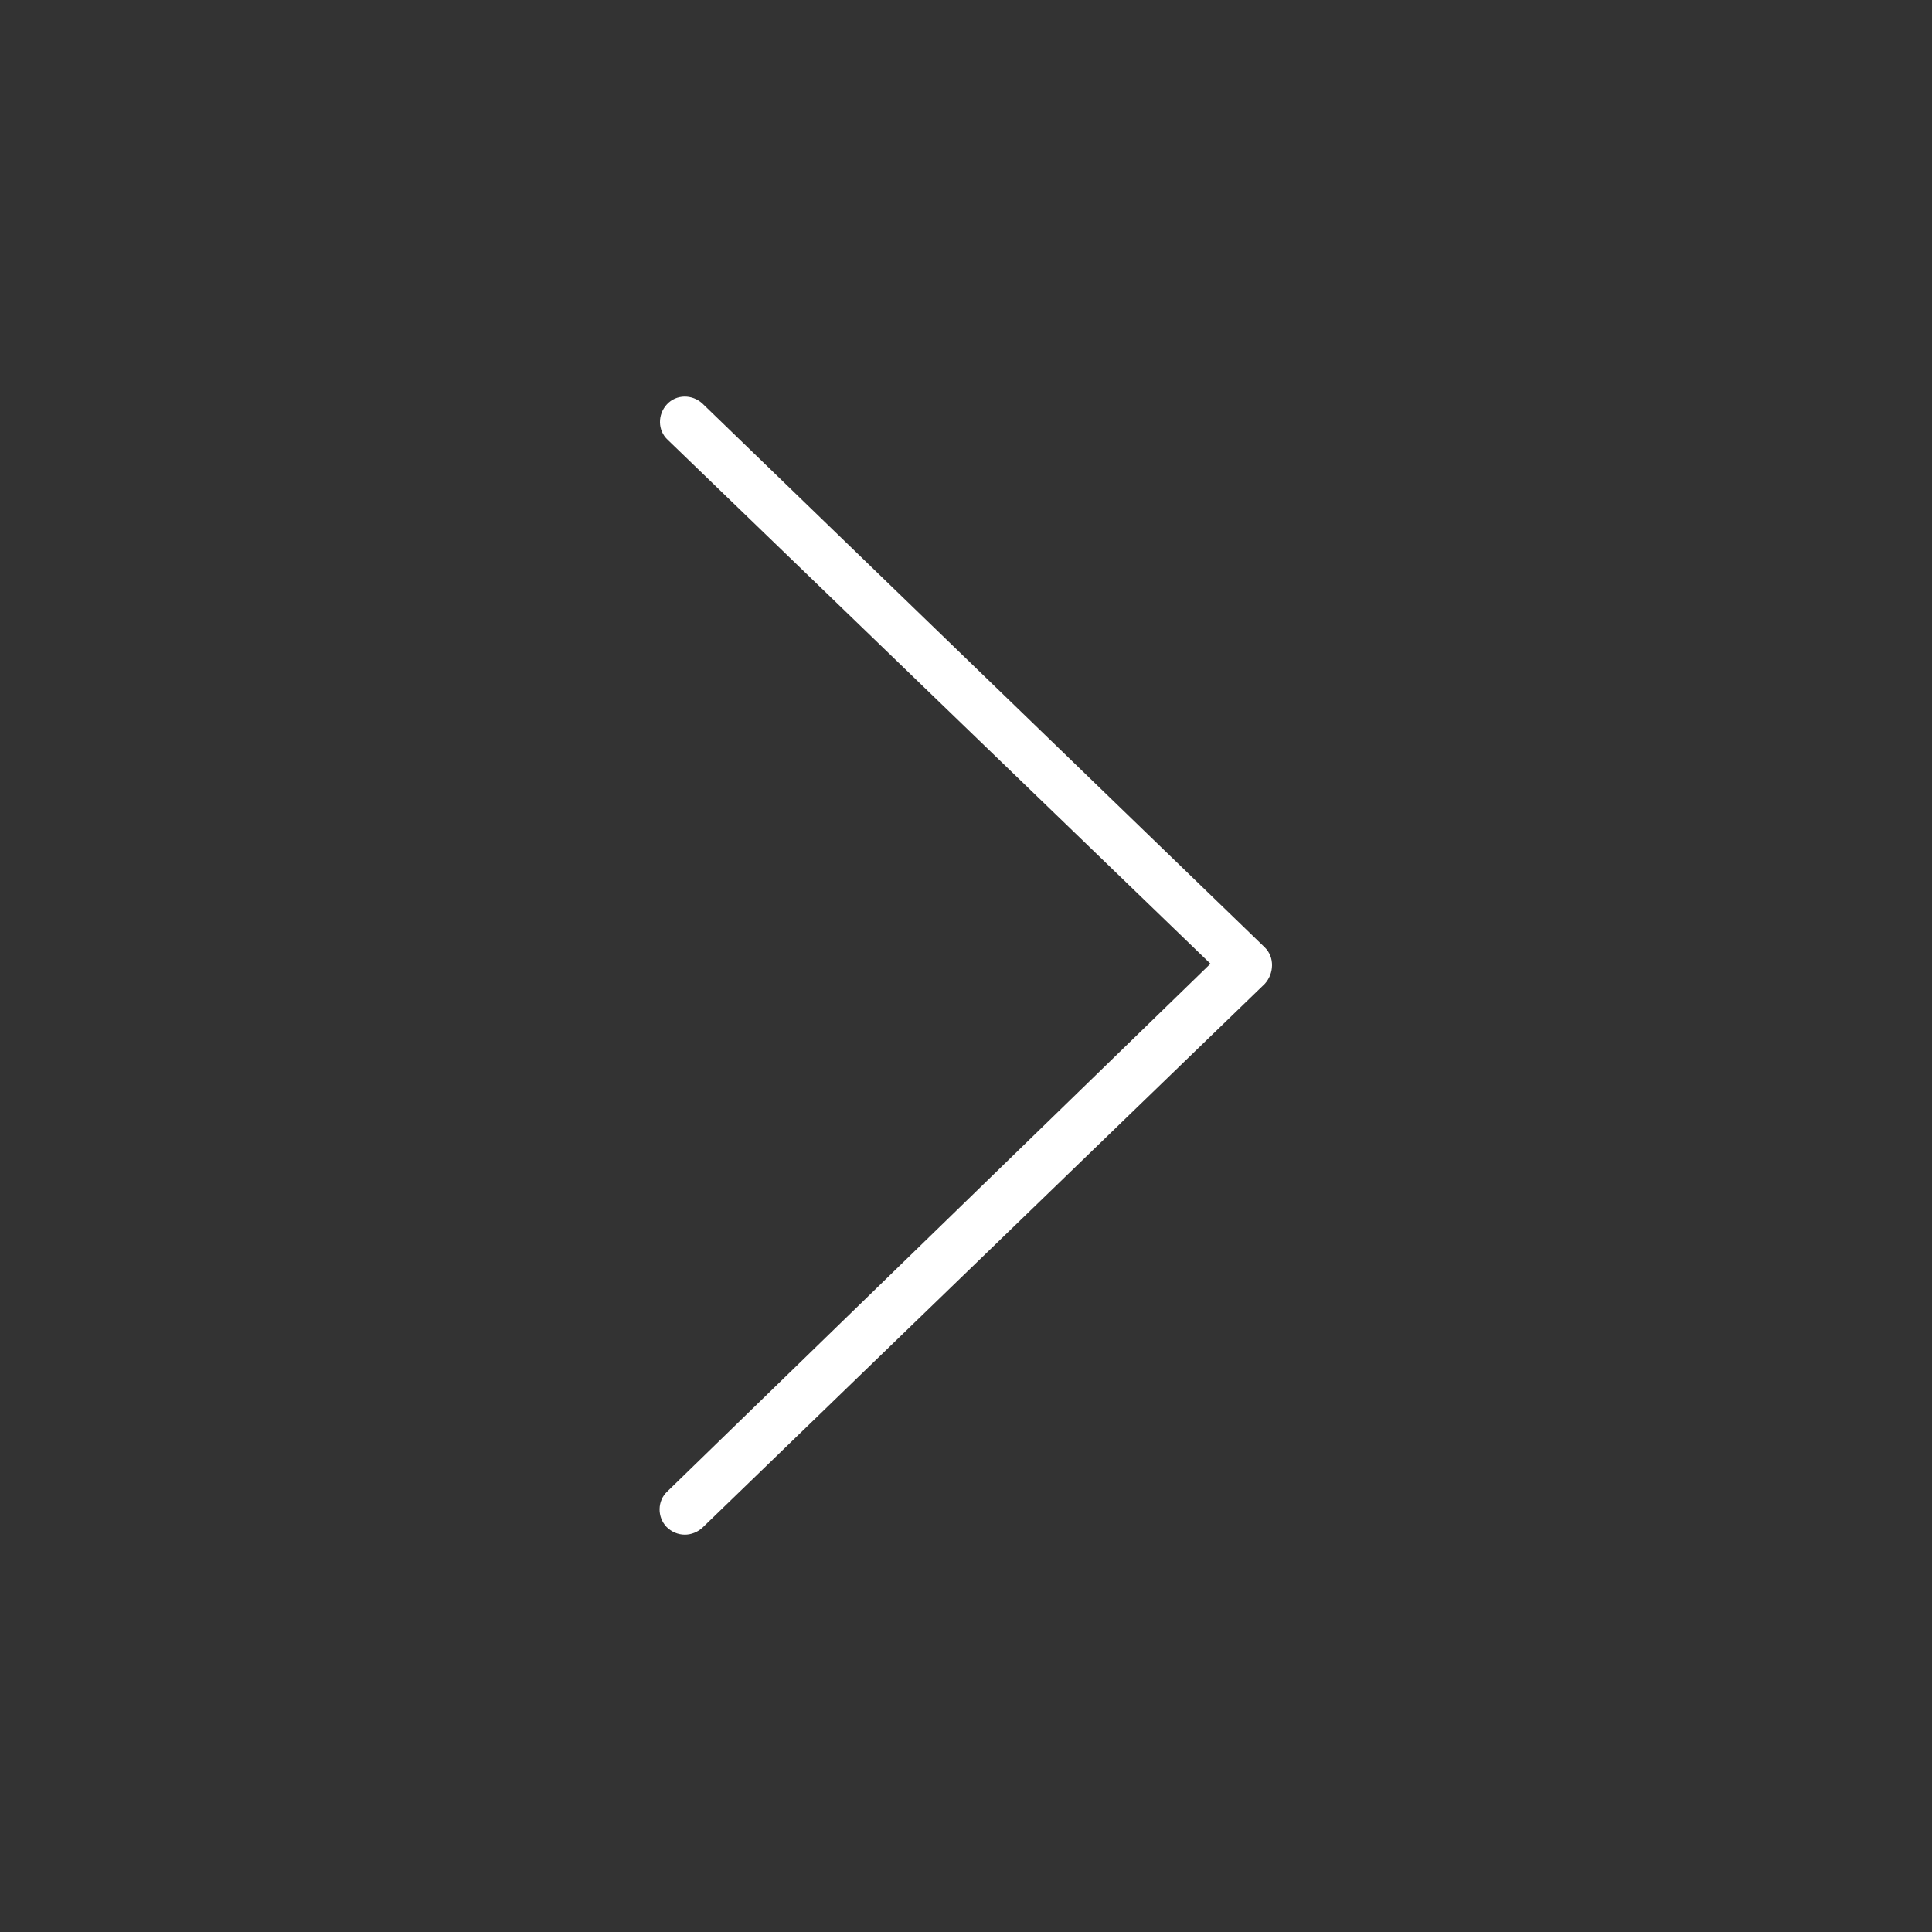
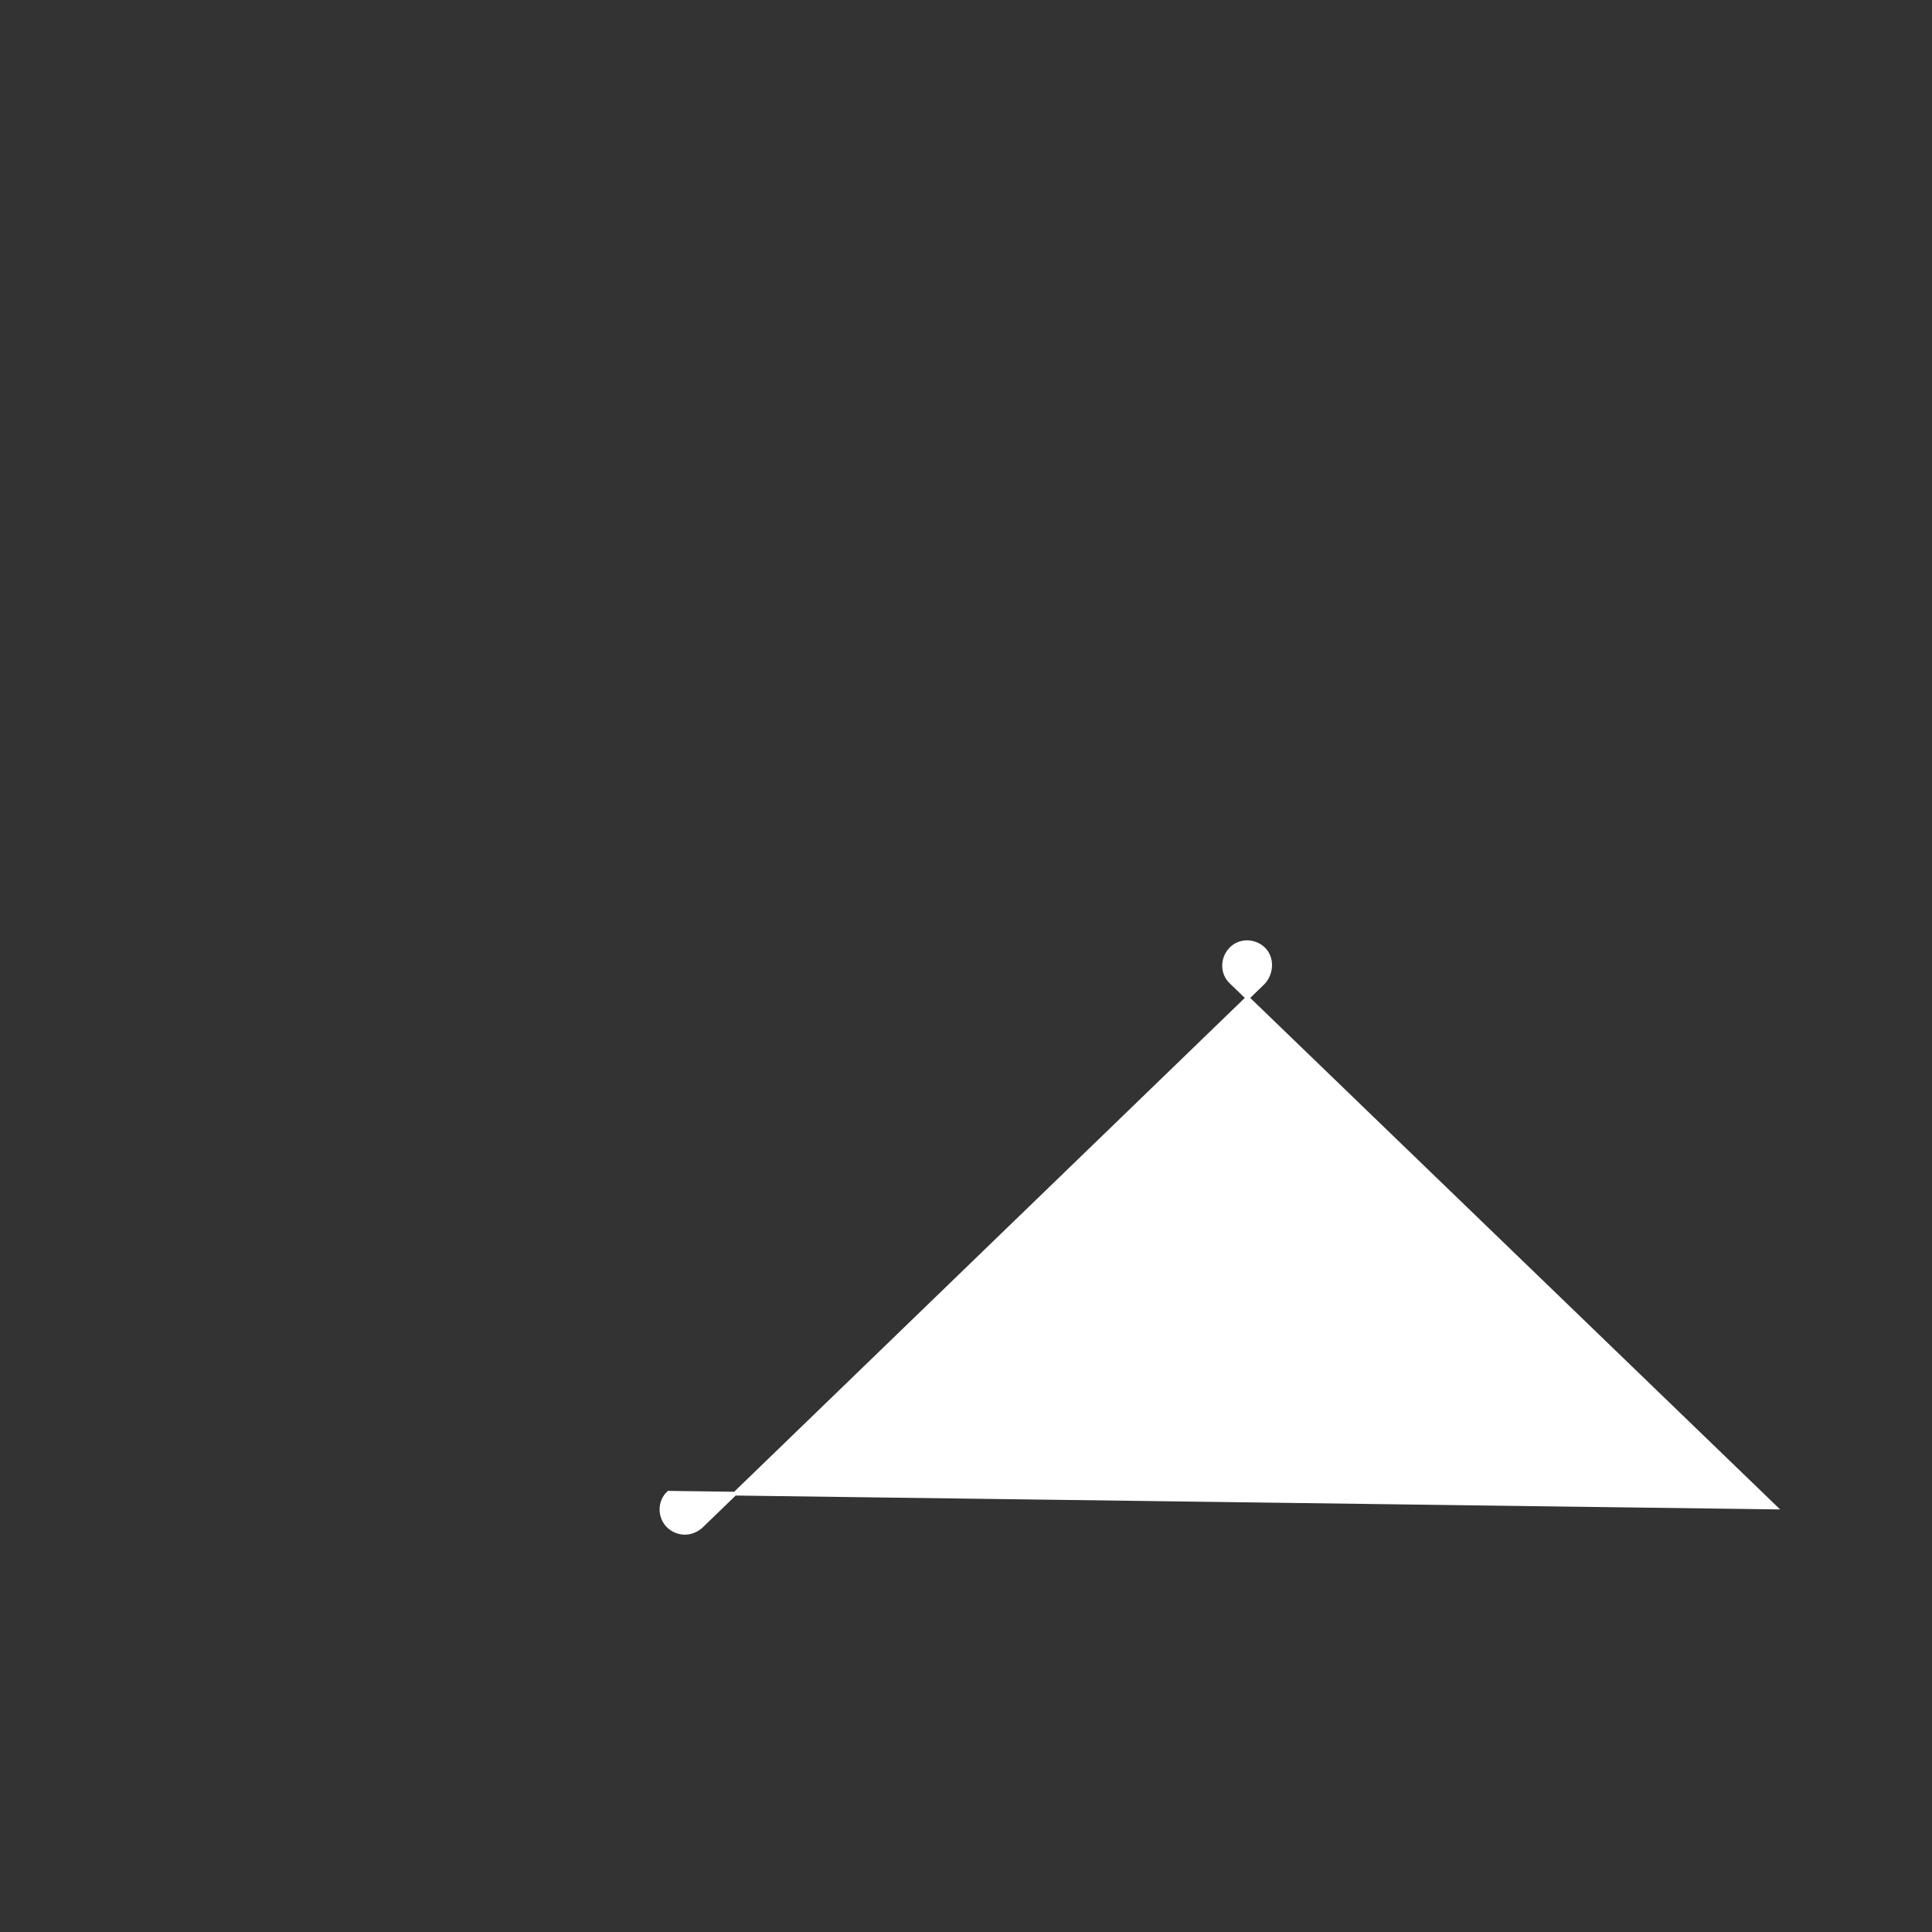
<svg xmlns="http://www.w3.org/2000/svg" version="1.1" id="Warstwa_1" x="0px" y="0px" viewBox="0 0 512 512" style="enable-background:new 0 0 512 512;" xml:space="preserve">
  <rect x="0" y="0" width="512" height="512" fill="#333333" stroke="none" />
  <style type="text/css">
	.style_arrow {fill:#FFFFFF;stroke:#FFFFFF;stroke-miterlimit:10;}
</style>
-   <path id="svg_3_2_" class="style_arrow" d="M177.2,395.6c-2.5,2.3-2.5,6.3-0.2,8.7c1.2,1.2,2.8,1.9,4.5,1.9c1.5,0,3.1-0.6,4.3-1.7l149-144.1  l0,0c2.3-2.5,2.5-6.6,0-9l-149-144.1c-2.5-2.3-6.4-2.3-8.7,0.2s-2.3,6.4,0.2,8.7l144.2,139.2L177.2,395.6z" />
+   <path id="svg_3_2_" class="style_arrow" d="M177.2,395.6c-2.5,2.3-2.5,6.3-0.2,8.7c1.2,1.2,2.8,1.9,4.5,1.9c1.5,0,3.1-0.6,4.3-1.7l149-144.1  l0,0c2.3-2.5,2.5-6.6,0-9c-2.5-2.3-6.4-2.3-8.7,0.2s-2.3,6.4,0.2,8.7l144.2,139.2L177.2,395.6z" />
</svg>